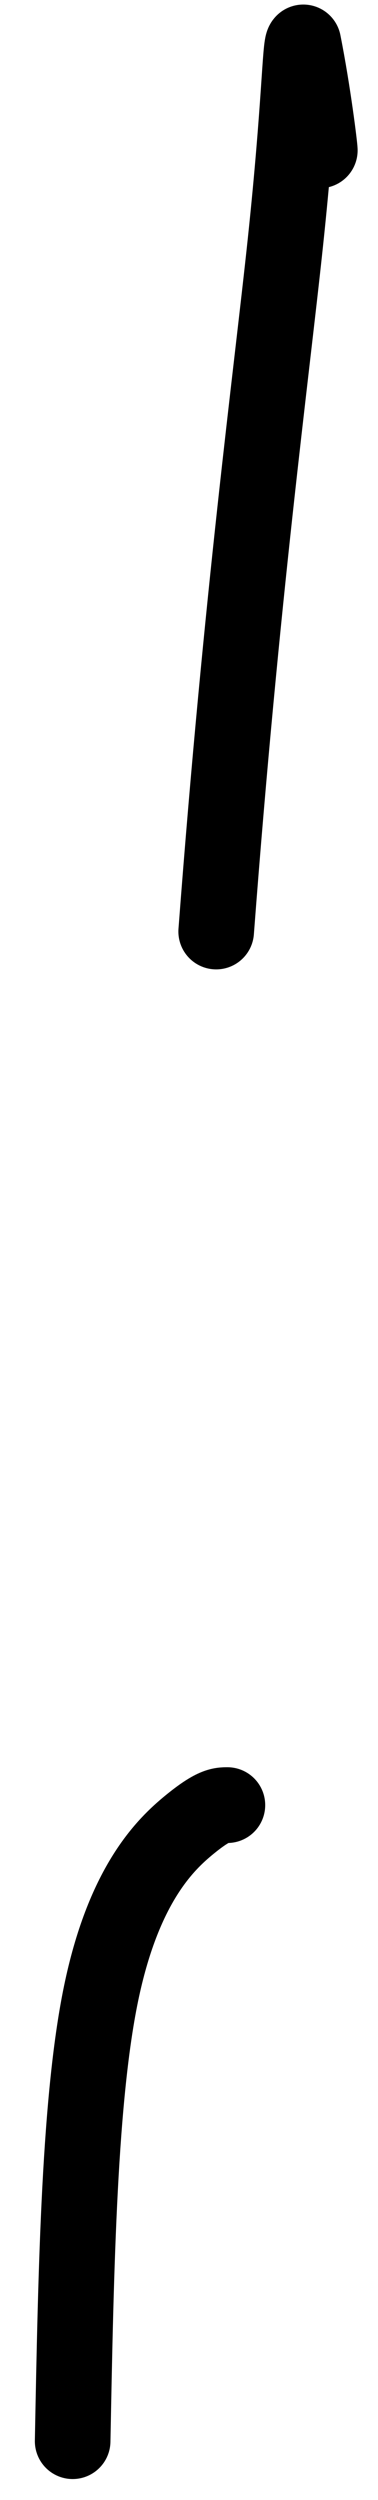
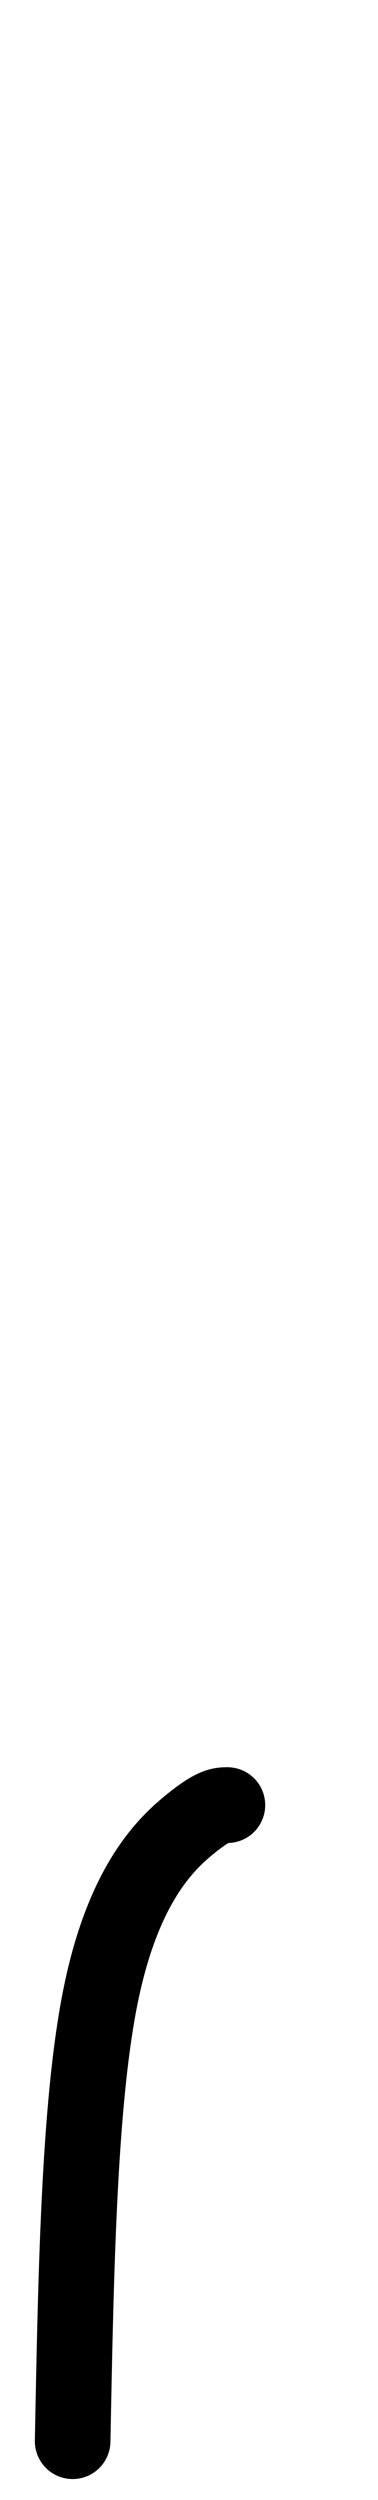
<svg xmlns="http://www.w3.org/2000/svg" width="10" height="66" viewBox="0 0 10 66" fill="none">
-   <path d="M8.461 3.969C8.461 3.882 8.287 2.444 8.024 1.12C7.935 1.189 7.935 2.765 7.551 6.391C7.166 10.017 6.398 15.645 5.719 24.592" stroke="black" stroke-width="2" stroke-linecap="round" stroke-linejoin="round" />
  <path d="M6.016 47.655C5.83 47.655 5.644 47.655 5.009 48.174C4.374 48.694 3.296 49.733 2.697 52.519C2.098 55.306 2.011 59.808 1.922 64.447" stroke="black" stroke-width="2" stroke-linecap="round" stroke-linejoin="round" />
</svg>